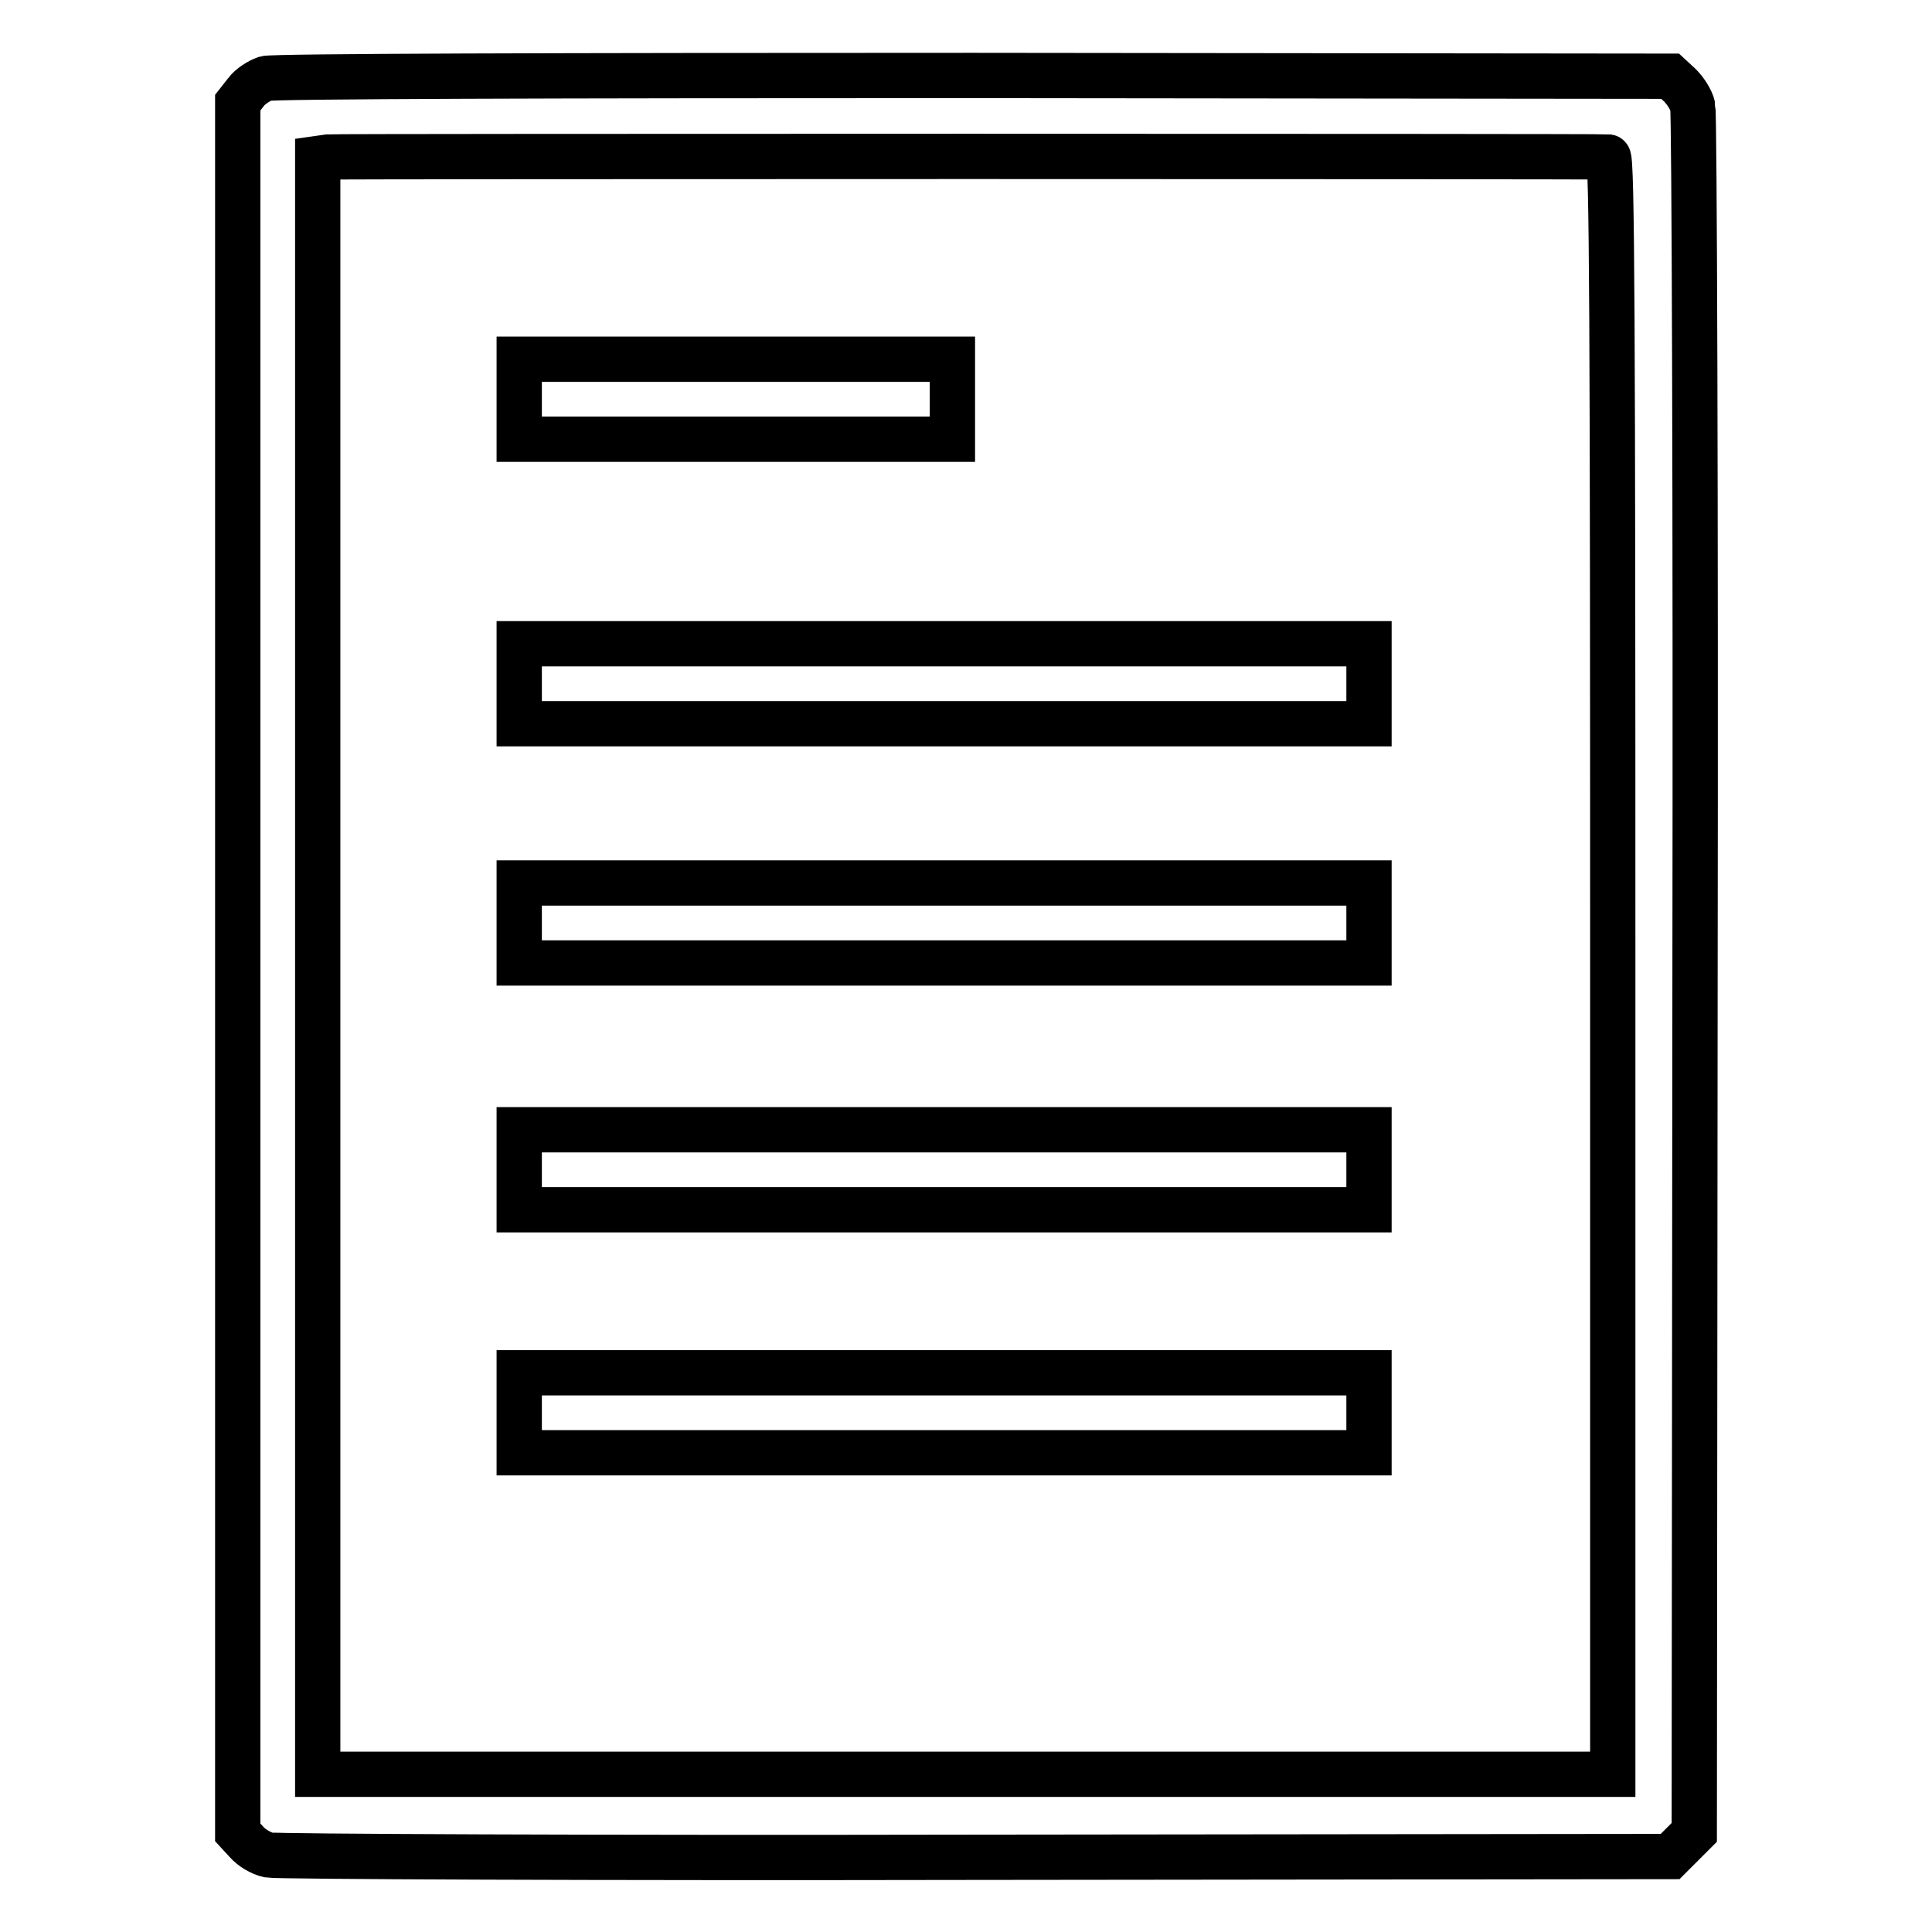
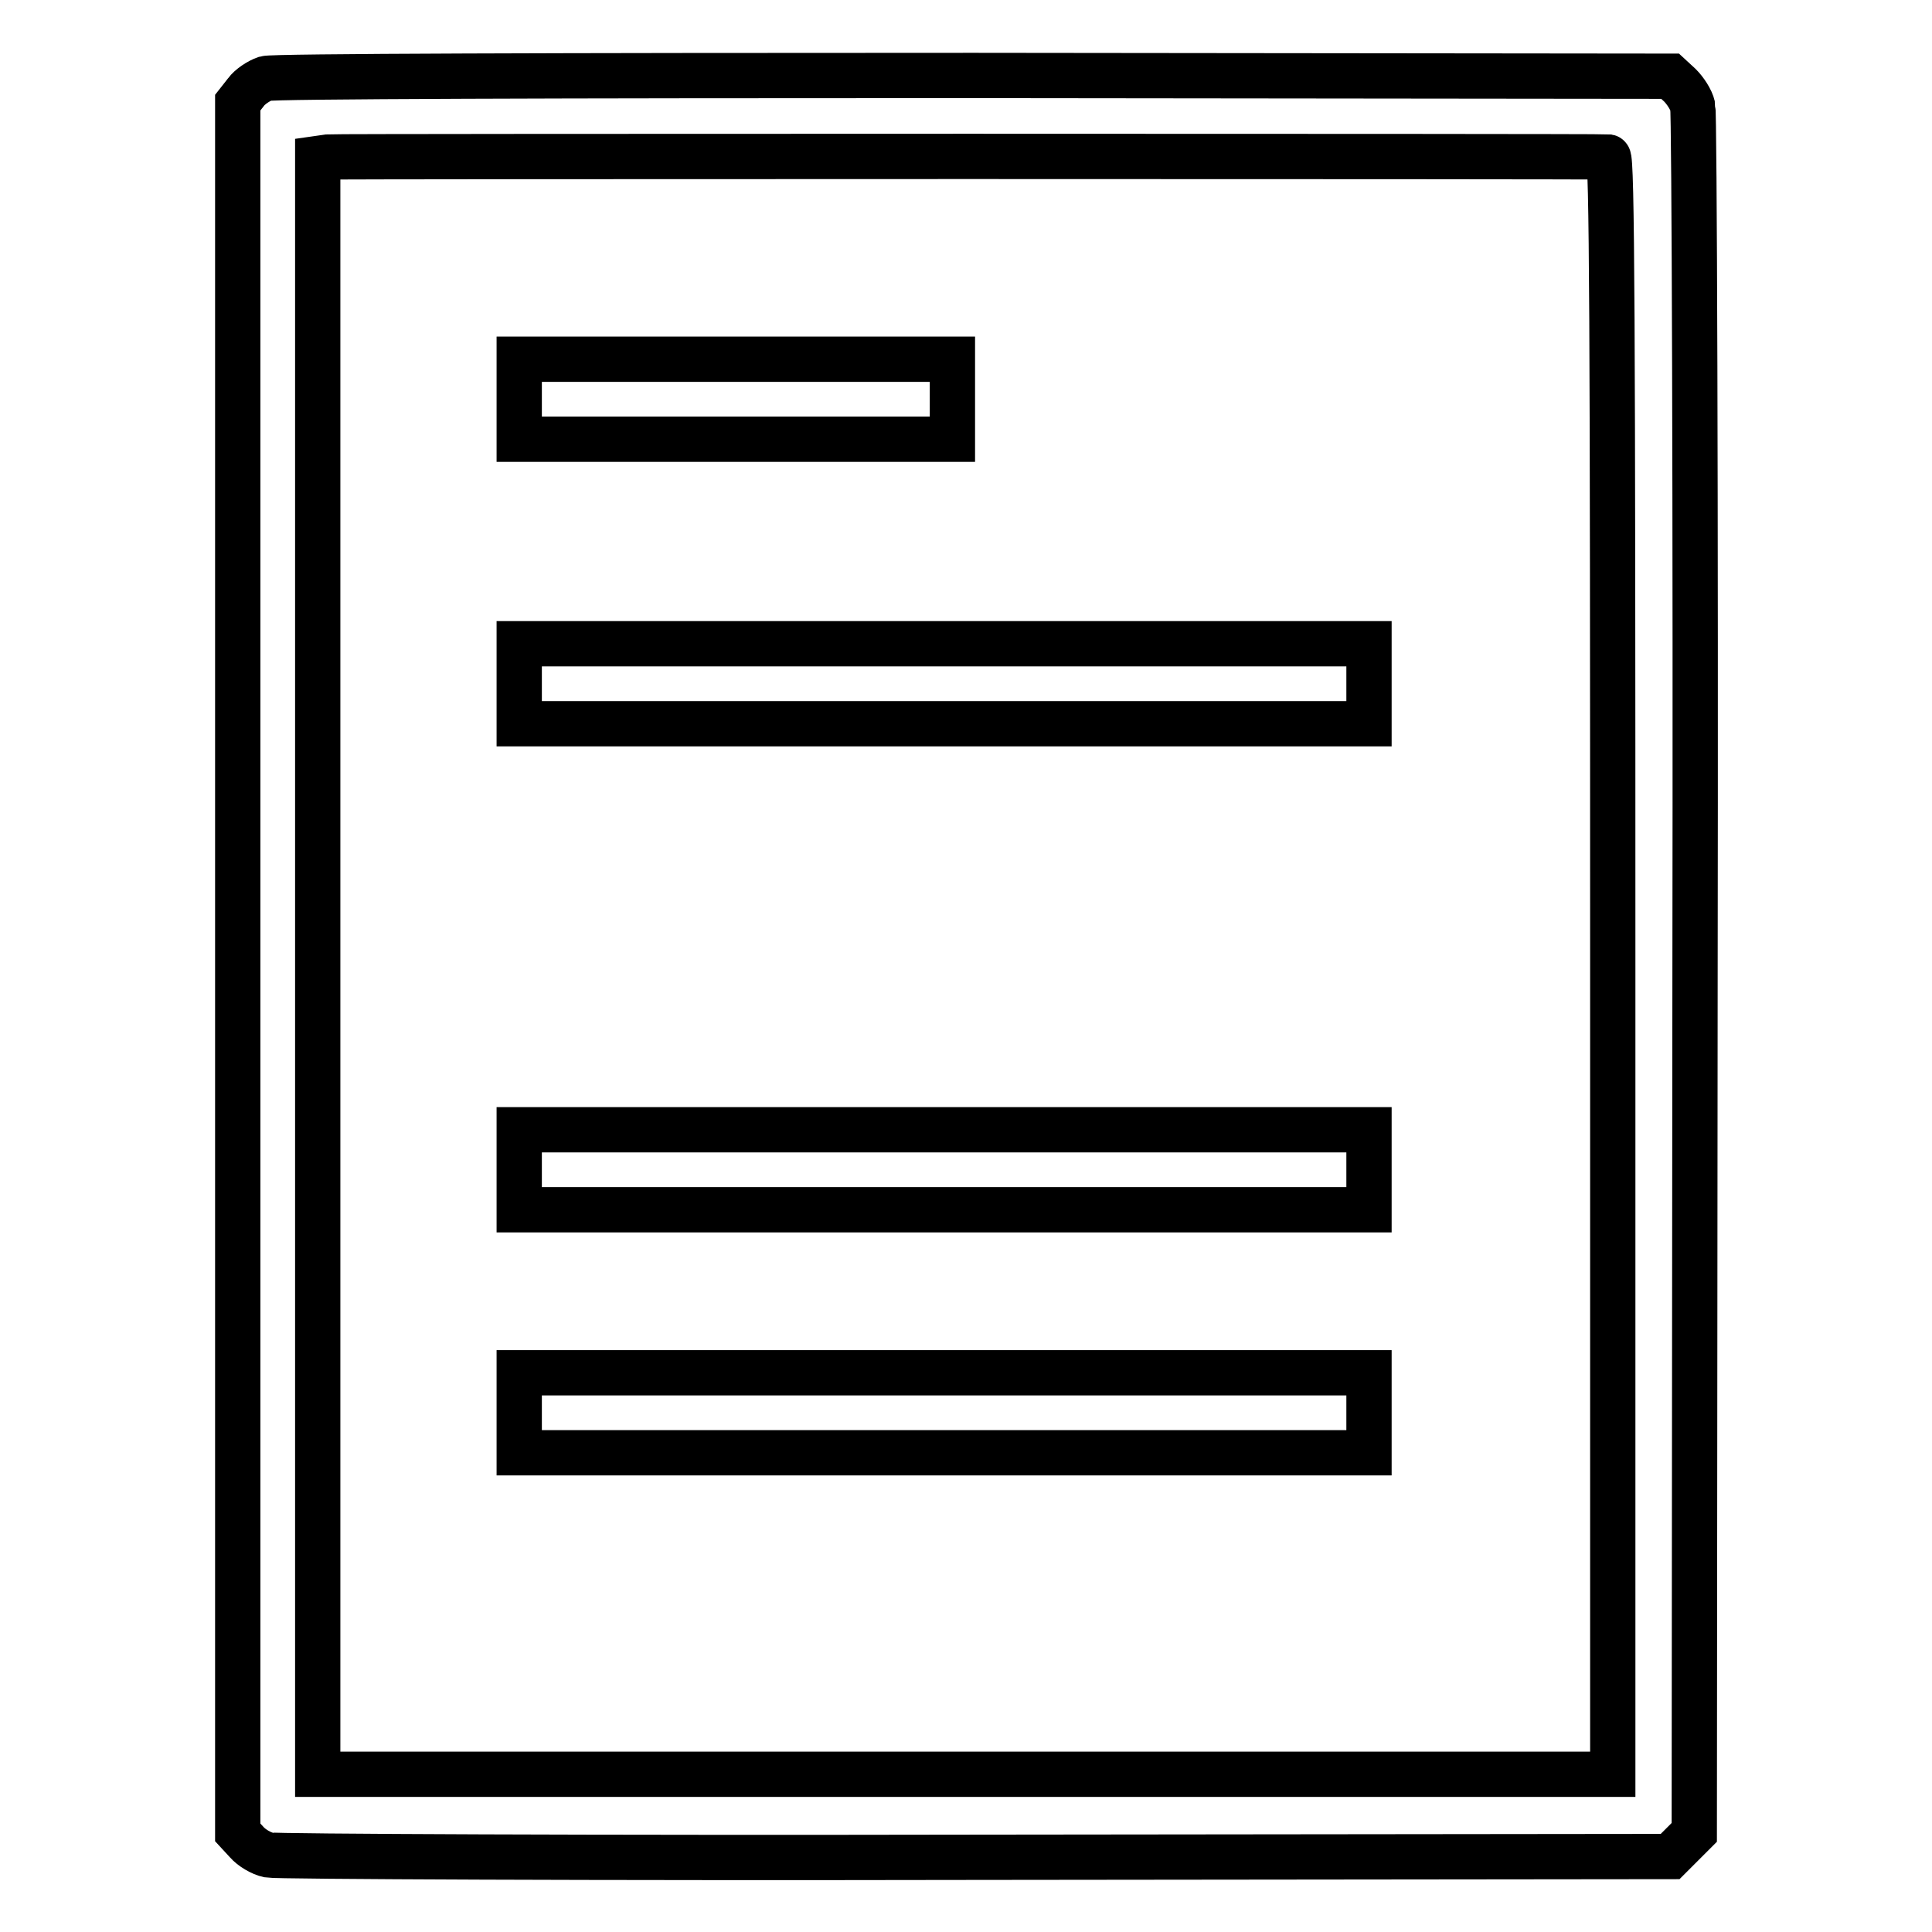
<svg xmlns="http://www.w3.org/2000/svg" version="1.1" x="0px" y="0px" viewBox="0 0 256 256" enable-background="new 0 0 256 256" xml:space="preserve">
  <g>
    <g>
      <g>
        <path stroke-width="6" fill-opacity="0" stroke="#000000" d="M35.2,10.4c-0.9,0.3-2.1,1.1-2.6,1.8l-1.1,1.4v114.6v114.6l1.2,1.3c0.6,0.7,1.9,1.5,2.9,1.7c1,0.2,43.2,0.4,93.7,0.3l92-0.1l1.6-1.6l1.6-1.6l0.1-113.6c0.1-62.5-0.1-114.3-0.3-115.1c-0.2-0.9-1-2.1-1.7-2.8l-1.3-1.2L129,10C73.6,10,36.2,10.1,35.2,10.4z M213.1,20.8c0.5,0.1,0.6,21.9,0.6,107.2v107.1h-85.8H42.1V128.1V21l1.4-0.2C44.8,20.7,211.8,20.7,213.1,20.8z" />
        <path stroke-width="6" fill-opacity="0" stroke="#000000" d="M68.8,52.9v5.3h28.7h28.7v-5.3v-5.3H97.5H68.8V52.9z" />
        <path stroke-width="6" fill-opacity="0" stroke="#000000" d="M68.8,90.6v5.3h56.3h56.3v-5.3v-5.3h-56.3H68.8V90.6z" />
-         <path stroke-width="6" fill-opacity="0" stroke="#000000" d="M68.8,122.3v5.3h56.3h56.3v-5.3V117h-56.3H68.8V122.3z" />
        <path stroke-width="6" fill-opacity="0" stroke="#000000" d="M68.8,155v5.3h56.3h56.3V155v-5.3h-56.3H68.8V155z" />
        <path stroke-width="6" fill-opacity="0" stroke="#000000" d="M68.8,187.2v5.3h56.3h56.3v-5.3v-5.3h-56.3H68.8V187.2z" />
      </g>
    </g>
  </g>
</svg>